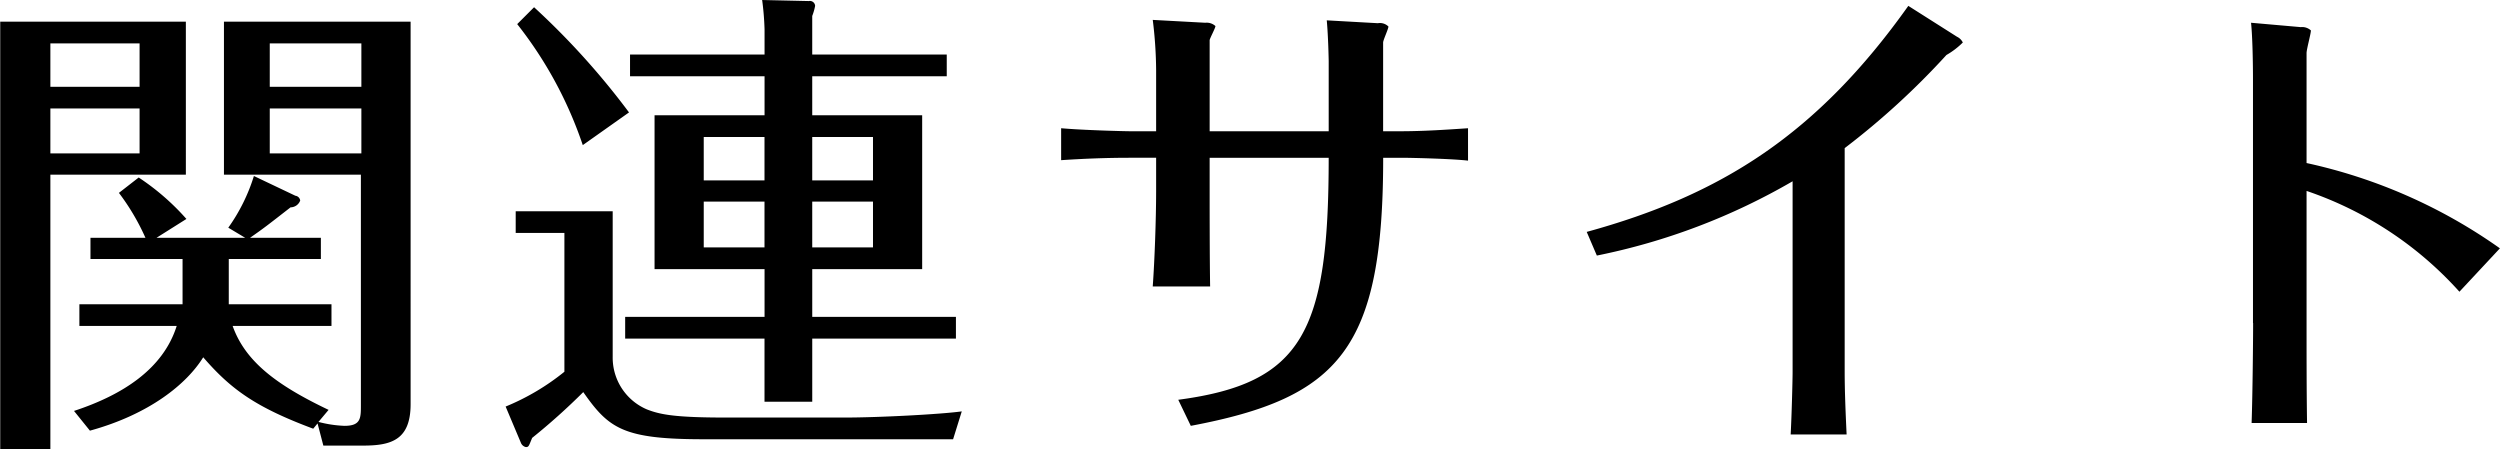
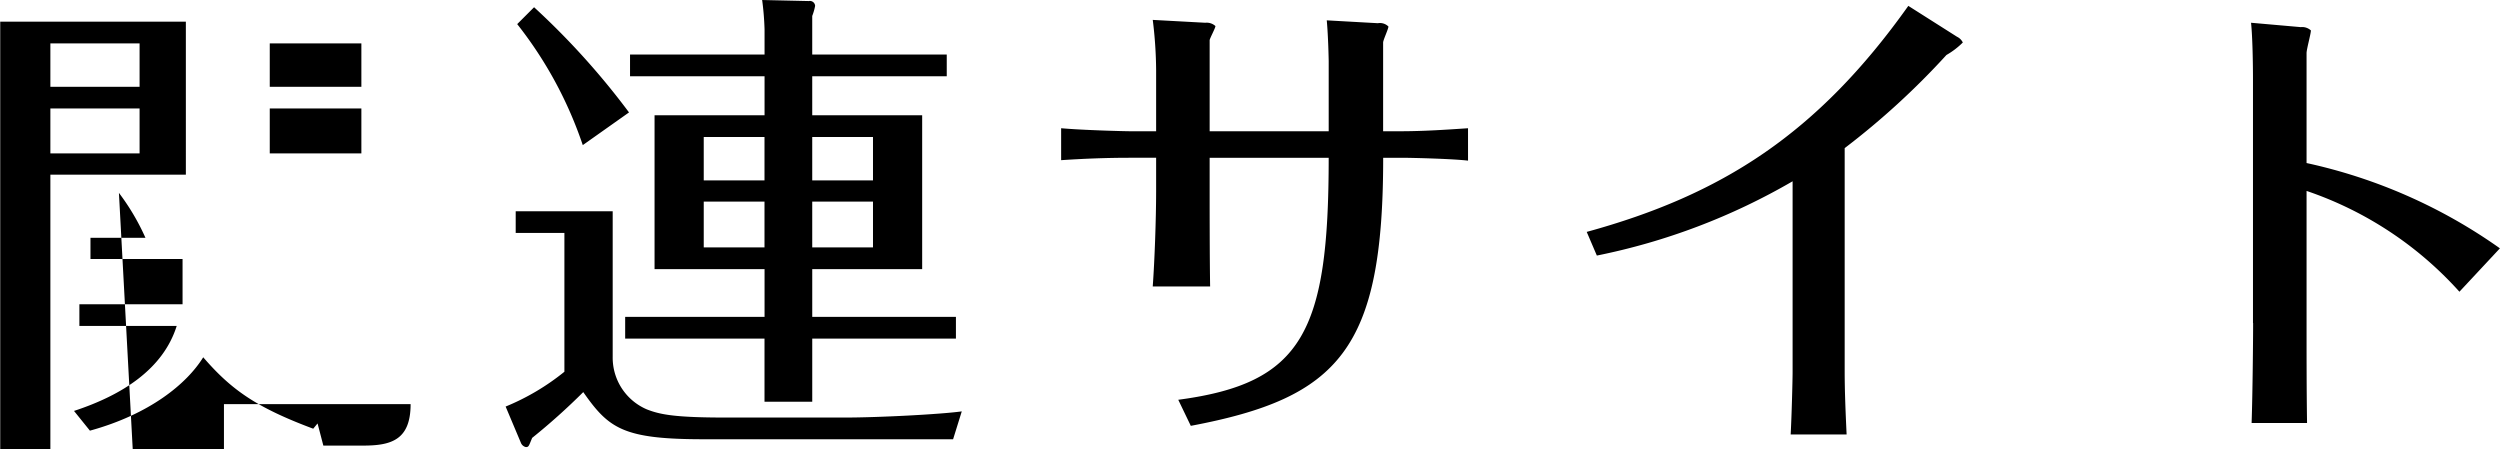
<svg xmlns="http://www.w3.org/2000/svg" width="165.907" height="29.81">
-   <path d="M11.726 21.63c-.895 2.85-3.583 4.58-6.815 5.64l1.056 1.31c3.968-1.09 6.431-3.11 7.519-4.87 1.856 2.15 3.52 3.33 7.3 4.74l.288-.35.384 1.47h2.656c1.855 0 3.135-.38 3.135-2.75V1.44H14.862v10.15h9.088v15.29c0 .87 0 1.38-1.088 1.38a7.941 7.941 0 01-1.728-.26l.672-.8c-3.488-1.66-5.536-3.23-6.368-5.57h6.56v-1.44h-6.816v-3h6.112v-1.41h-4.7c.96-.67 1.12-.8 2.688-2.02a.692.692 0 00.64-.45.368.368 0 00-.32-.32l-2.752-1.31a12.038 12.038 0 01-1.7 3.43l1.12.67h-5.882l1.983-1.25a15.914 15.914 0 00-3.167-2.75L7.892 12.8a15.119 15.119 0 011.76 2.98H6.004v1.41h6.111v3H5.268v1.44h6.463zm6.176-15.87V2.88h6.08v2.88h-6.08zm6.08 1.44v2.98h-6.08V7.2h6.08zM.015 1.44v28.39h3.328V11.59h8.991V1.44H.015zm3.328 4.32V2.88h5.92v2.88h-5.92zm5.92 1.44v2.98h-5.92V7.2h5.92zm44.639.45V5.06h8.927V3.62h-8.927V1.06a3.857 3.857 0 00.192-.67.347.347 0 00-.416-.32l-3.1-.07a18.554 18.554 0 01.16 1.96v1.66h-8.927v1.44h8.927v2.59h-7.3v10.21h7.3v3.17h-9.25v1.44h9.247v4.19h3.168v-4.19h9.535v-1.44h-9.535v-3.17h7.295V7.65h-7.295zm4.032 1.44v2.88h-4.032V9.09h4.032zm0 7.33h-4.032v-3.04h4.032v3.04zm-11.232 0v-3.04h4.032v3.04h-4.032zm0-7.33h4.032v2.88h-4.032V9.09zm-4.959-1.63a50.2 50.2 0 00-6.3-6.98l-1.12 1.12a26.731 26.731 0 014.352 8.03zm-7.52 6.56v1.44h3.232v9.21a15.573 15.573 0 01-3.9 2.31l1.024 2.43a.464.464 0 00.32.26c.192 0 .192-.07.416-.61a42.486 42.486 0 003.392-3.04c1.7 2.43 2.656 3.13 8 3.13H63.25l.576-1.85c-1.344.19-5.5.41-7.775.41h-7.84c-3.391 0-4.383-.19-5.279-.54a3.731 3.731 0 01-2.272-3.49v-9.66h-6.432zm42.5-1.25c0 1.73-.1 4.54-.224 6.24h3.808c-.032-1.89-.032-5.54-.032-6.18v-2.36h7.9c0 11.55-1.728 14.97-9.983 16.06l.832 1.73c9.855-1.86 12.767-5.09 12.767-17.79h1.28c.48 0 3.231.06 4.351.19V8.51c-1.472.1-2.975.2-4.479.2h-1.155V2.82c0-.16.352-.9.352-1.06a.794.794 0 00-.7-.22l-3.392-.19c.1 1.09.128 2.65.128 2.72v4.64h-7.9V2.66c.032-.16.384-.8.384-.93a.855.855 0 00-.672-.22L76.5 1.32a28.43 28.43 0 01.224 3.36v4.03h-1.76c-.32 0-3.1-.07-4.544-.2v2.12c1.5-.1 3.008-.16 4.544-.16h1.76v2.3zm29.248 4.19a42.509 42.509 0 0012.991-4.93v12.64c0 .58-.064 2.98-.128 4.16h3.712c-.064-1.4-.128-2.81-.128-4.25V9.83a50.68 50.68 0 006.752-6.18 5.168 5.168 0 001.088-.83.819.819 0 00-.384-.38L126.642.39c-6.048 8.51-12.383 12.54-21.343 15zm43.552 4.48c0 .99-.032 4.67-.1 6.63h3.679c-.032-2.24-.032-4.32-.032-6.6v-8.8a23.988 23.988 0 0110.144 6.69l2.687-2.88a35.065 35.065 0 00-12.831-5.66v-7.3c0-.25.288-1.28.288-1.5a.855.855 0 00-.672-.22l-3.3-.29c.1.96.128 2.75.128 3.77v16.16z" fill-rule="evenodd" />
+   <path d="M11.726 21.63c-.895 2.85-3.583 4.58-6.815 5.64l1.056 1.31c3.968-1.09 6.431-3.11 7.519-4.87 1.856 2.15 3.52 3.33 7.3 4.74l.288-.35.384 1.47h2.656c1.855 0 3.135-.38 3.135-2.75H14.862v10.15h9.088v15.29c0 .87 0 1.38-1.088 1.38a7.941 7.941 0 01-1.728-.26l.672-.8c-3.488-1.66-5.536-3.23-6.368-5.57h6.56v-1.44h-6.816v-3h6.112v-1.41h-4.7c.96-.67 1.12-.8 2.688-2.02a.692.692 0 00.64-.45.368.368 0 00-.32-.32l-2.752-1.31a12.038 12.038 0 01-1.7 3.43l1.12.67h-5.882l1.983-1.25a15.914 15.914 0 00-3.167-2.75L7.892 12.8a15.119 15.119 0 011.76 2.98H6.004v1.41h6.111v3H5.268v1.44h6.463zm6.176-15.87V2.88h6.08v2.88h-6.08zm6.08 1.44v2.98h-6.08V7.2h6.08zM.015 1.44v28.39h3.328V11.59h8.991V1.44H.015zm3.328 4.32V2.88h5.92v2.88h-5.92zm5.92 1.44v2.98h-5.92V7.2h5.92zm44.639.45V5.06h8.927V3.62h-8.927V1.06a3.857 3.857 0 00.192-.67.347.347 0 00-.416-.32l-3.1-.07a18.554 18.554 0 01.16 1.96v1.66h-8.927v1.44h8.927v2.59h-7.3v10.21h7.3v3.17h-9.25v1.44h9.247v4.19h3.168v-4.19h9.535v-1.44h-9.535v-3.17h7.295V7.65h-7.295zm4.032 1.44v2.88h-4.032V9.09h4.032zm0 7.33h-4.032v-3.04h4.032v3.04zm-11.232 0v-3.04h4.032v3.04h-4.032zm0-7.33h4.032v2.88h-4.032V9.09zm-4.959-1.63a50.2 50.2 0 00-6.3-6.98l-1.12 1.12a26.731 26.731 0 014.352 8.03zm-7.52 6.56v1.44h3.232v9.21a15.573 15.573 0 01-3.9 2.31l1.024 2.43a.464.464 0 00.32.26c.192 0 .192-.07.416-.61a42.486 42.486 0 003.392-3.04c1.7 2.43 2.656 3.13 8 3.13H63.25l.576-1.85c-1.344.19-5.5.41-7.775.41h-7.84c-3.391 0-4.383-.19-5.279-.54a3.731 3.731 0 01-2.272-3.49v-9.66h-6.432zm42.5-1.25c0 1.73-.1 4.54-.224 6.24h3.808c-.032-1.89-.032-5.54-.032-6.18v-2.36h7.9c0 11.55-1.728 14.97-9.983 16.06l.832 1.73c9.855-1.86 12.767-5.09 12.767-17.79h1.28c.48 0 3.231.06 4.351.19V8.51c-1.472.1-2.975.2-4.479.2h-1.155V2.82c0-.16.352-.9.352-1.06a.794.794 0 00-.7-.22l-3.392-.19c.1 1.09.128 2.65.128 2.72v4.64h-7.9V2.66c.032-.16.384-.8.384-.93a.855.855 0 00-.672-.22L76.5 1.32a28.43 28.43 0 01.224 3.36v4.03h-1.76c-.32 0-3.1-.07-4.544-.2v2.12c1.5-.1 3.008-.16 4.544-.16h1.76v2.3zm29.248 4.19a42.509 42.509 0 0012.991-4.93v12.64c0 .58-.064 2.98-.128 4.16h3.712c-.064-1.4-.128-2.81-.128-4.25V9.83a50.68 50.68 0 006.752-6.18 5.168 5.168 0 001.088-.83.819.819 0 00-.384-.38L126.642.39c-6.048 8.51-12.383 12.54-21.343 15zm43.552 4.48c0 .99-.032 4.67-.1 6.63h3.679c-.032-2.24-.032-4.32-.032-6.6v-8.8a23.988 23.988 0 0110.144 6.69l2.687-2.88a35.065 35.065 0 00-12.831-5.66v-7.3c0-.25.288-1.28.288-1.5a.855.855 0 00-.672-.22l-3.3-.29c.1.96.128 2.75.128 3.77v16.16z" fill-rule="evenodd" />
</svg>